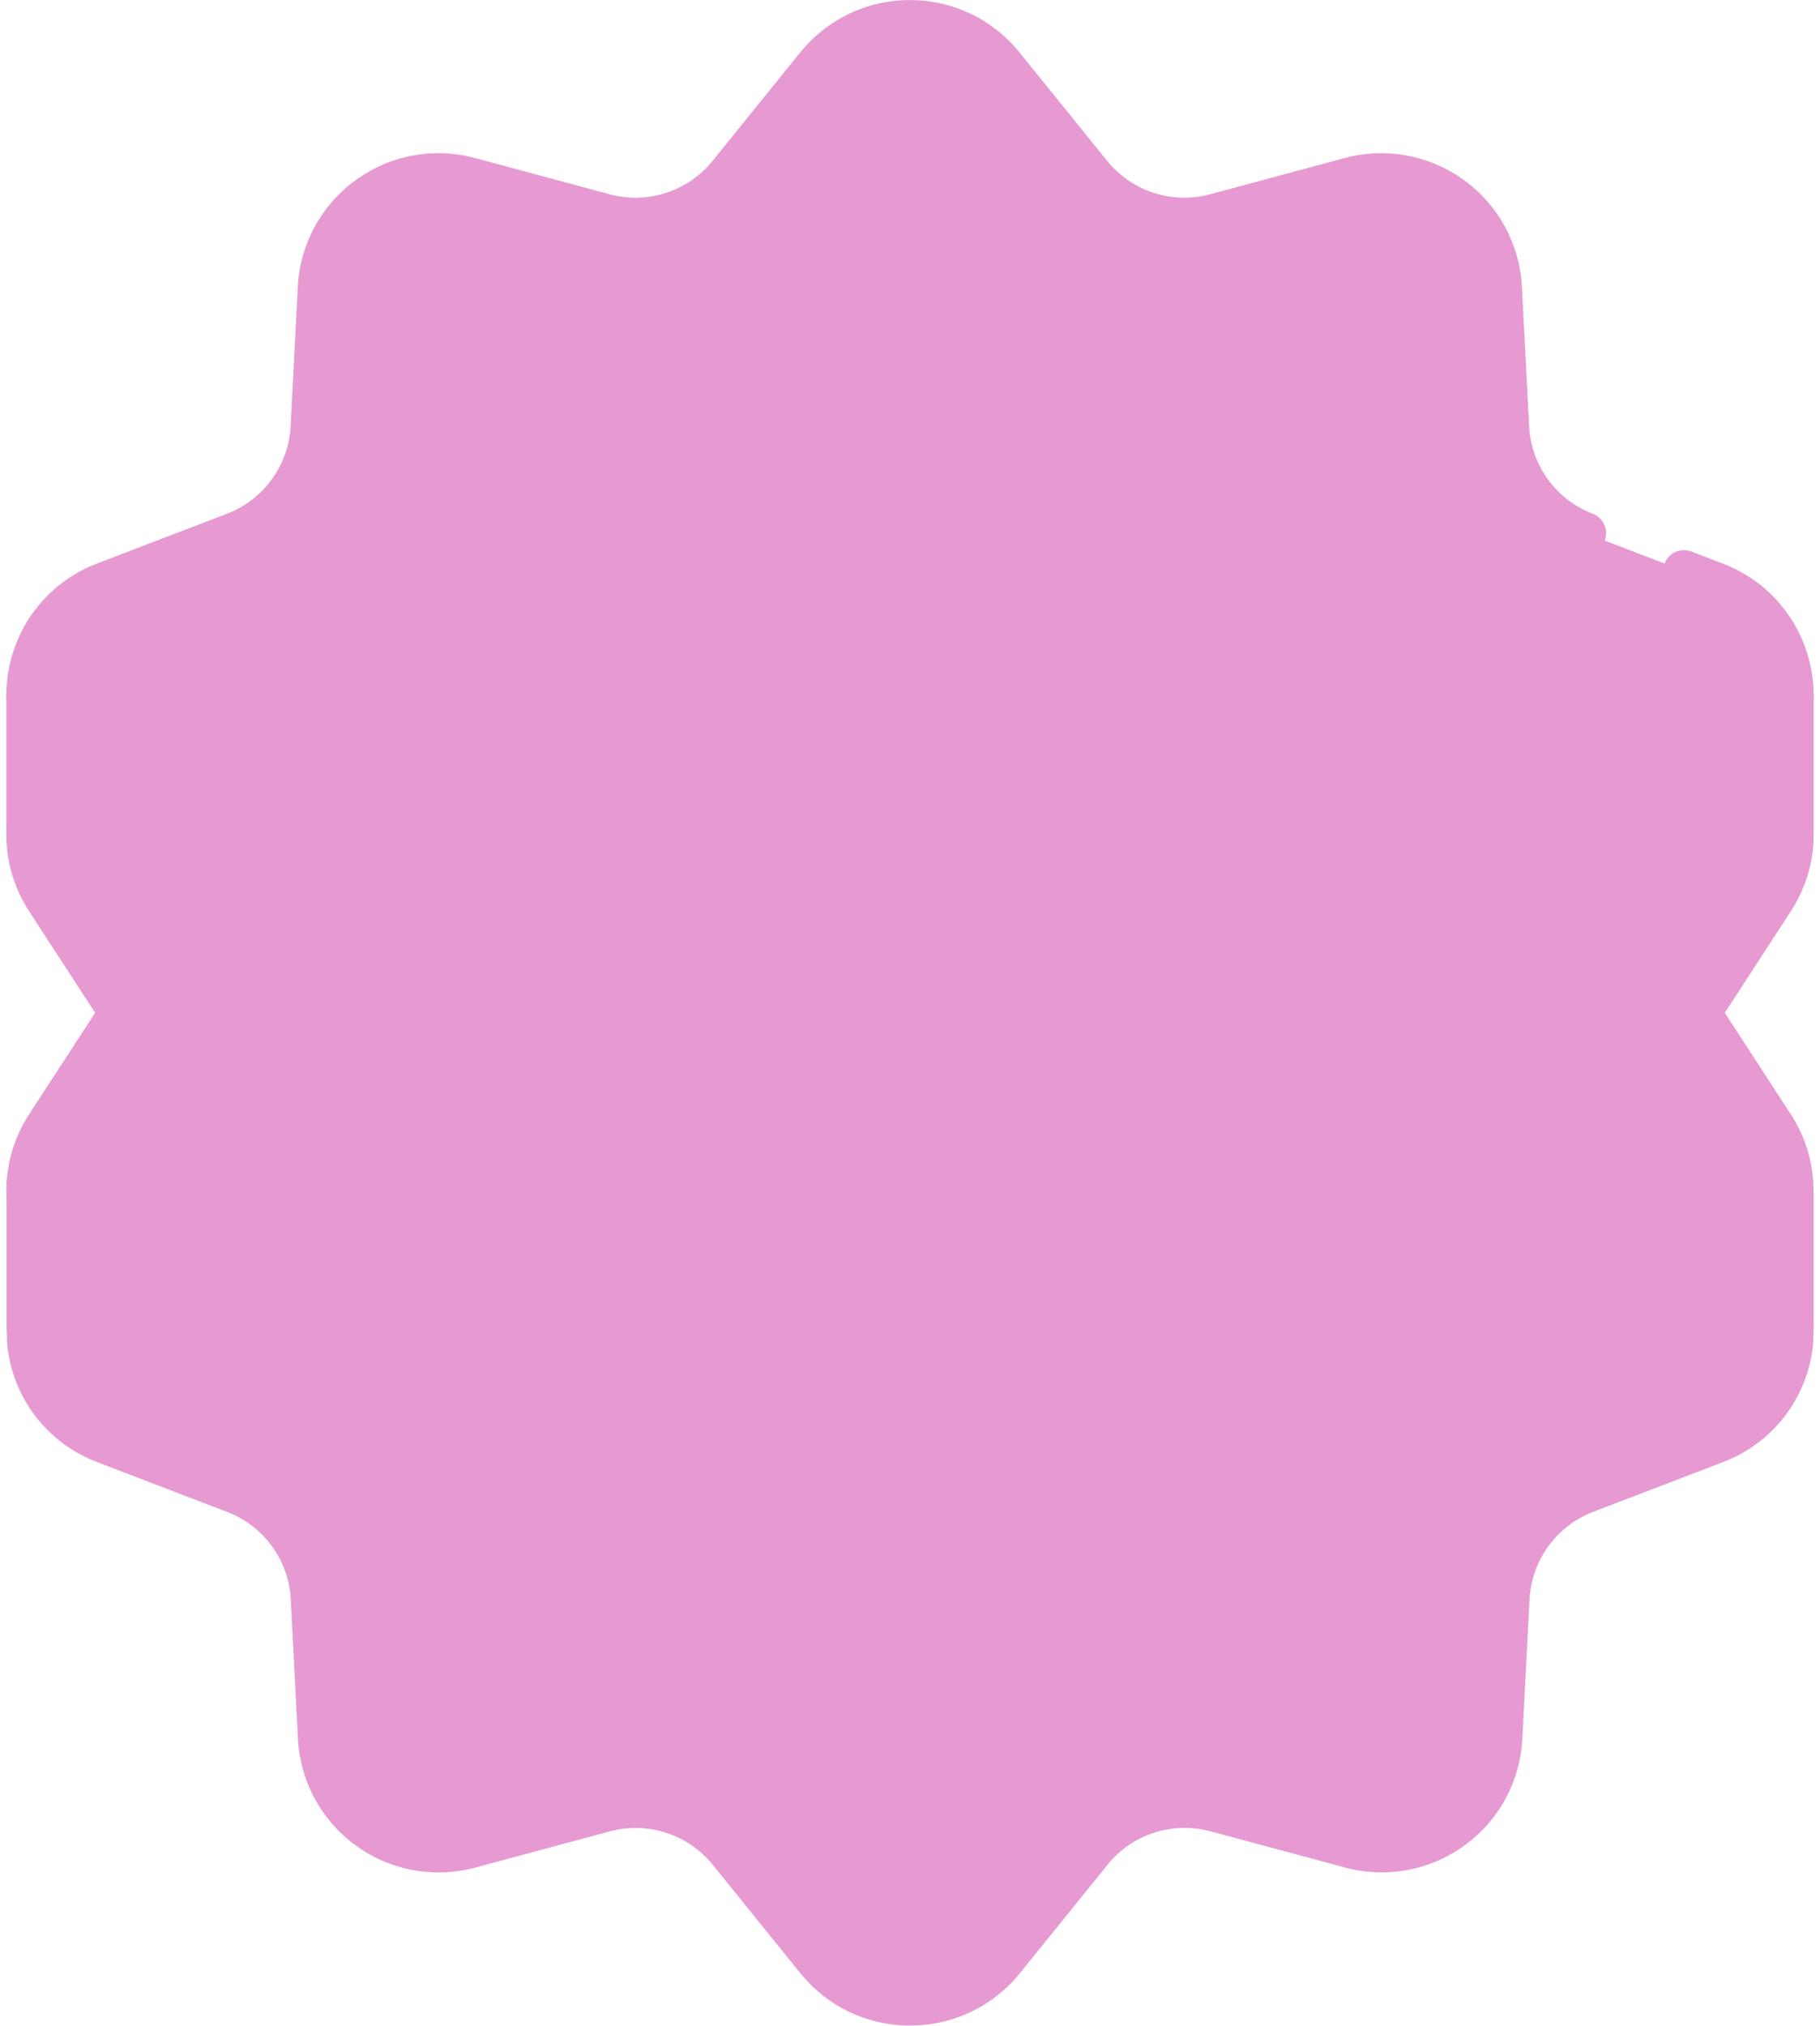
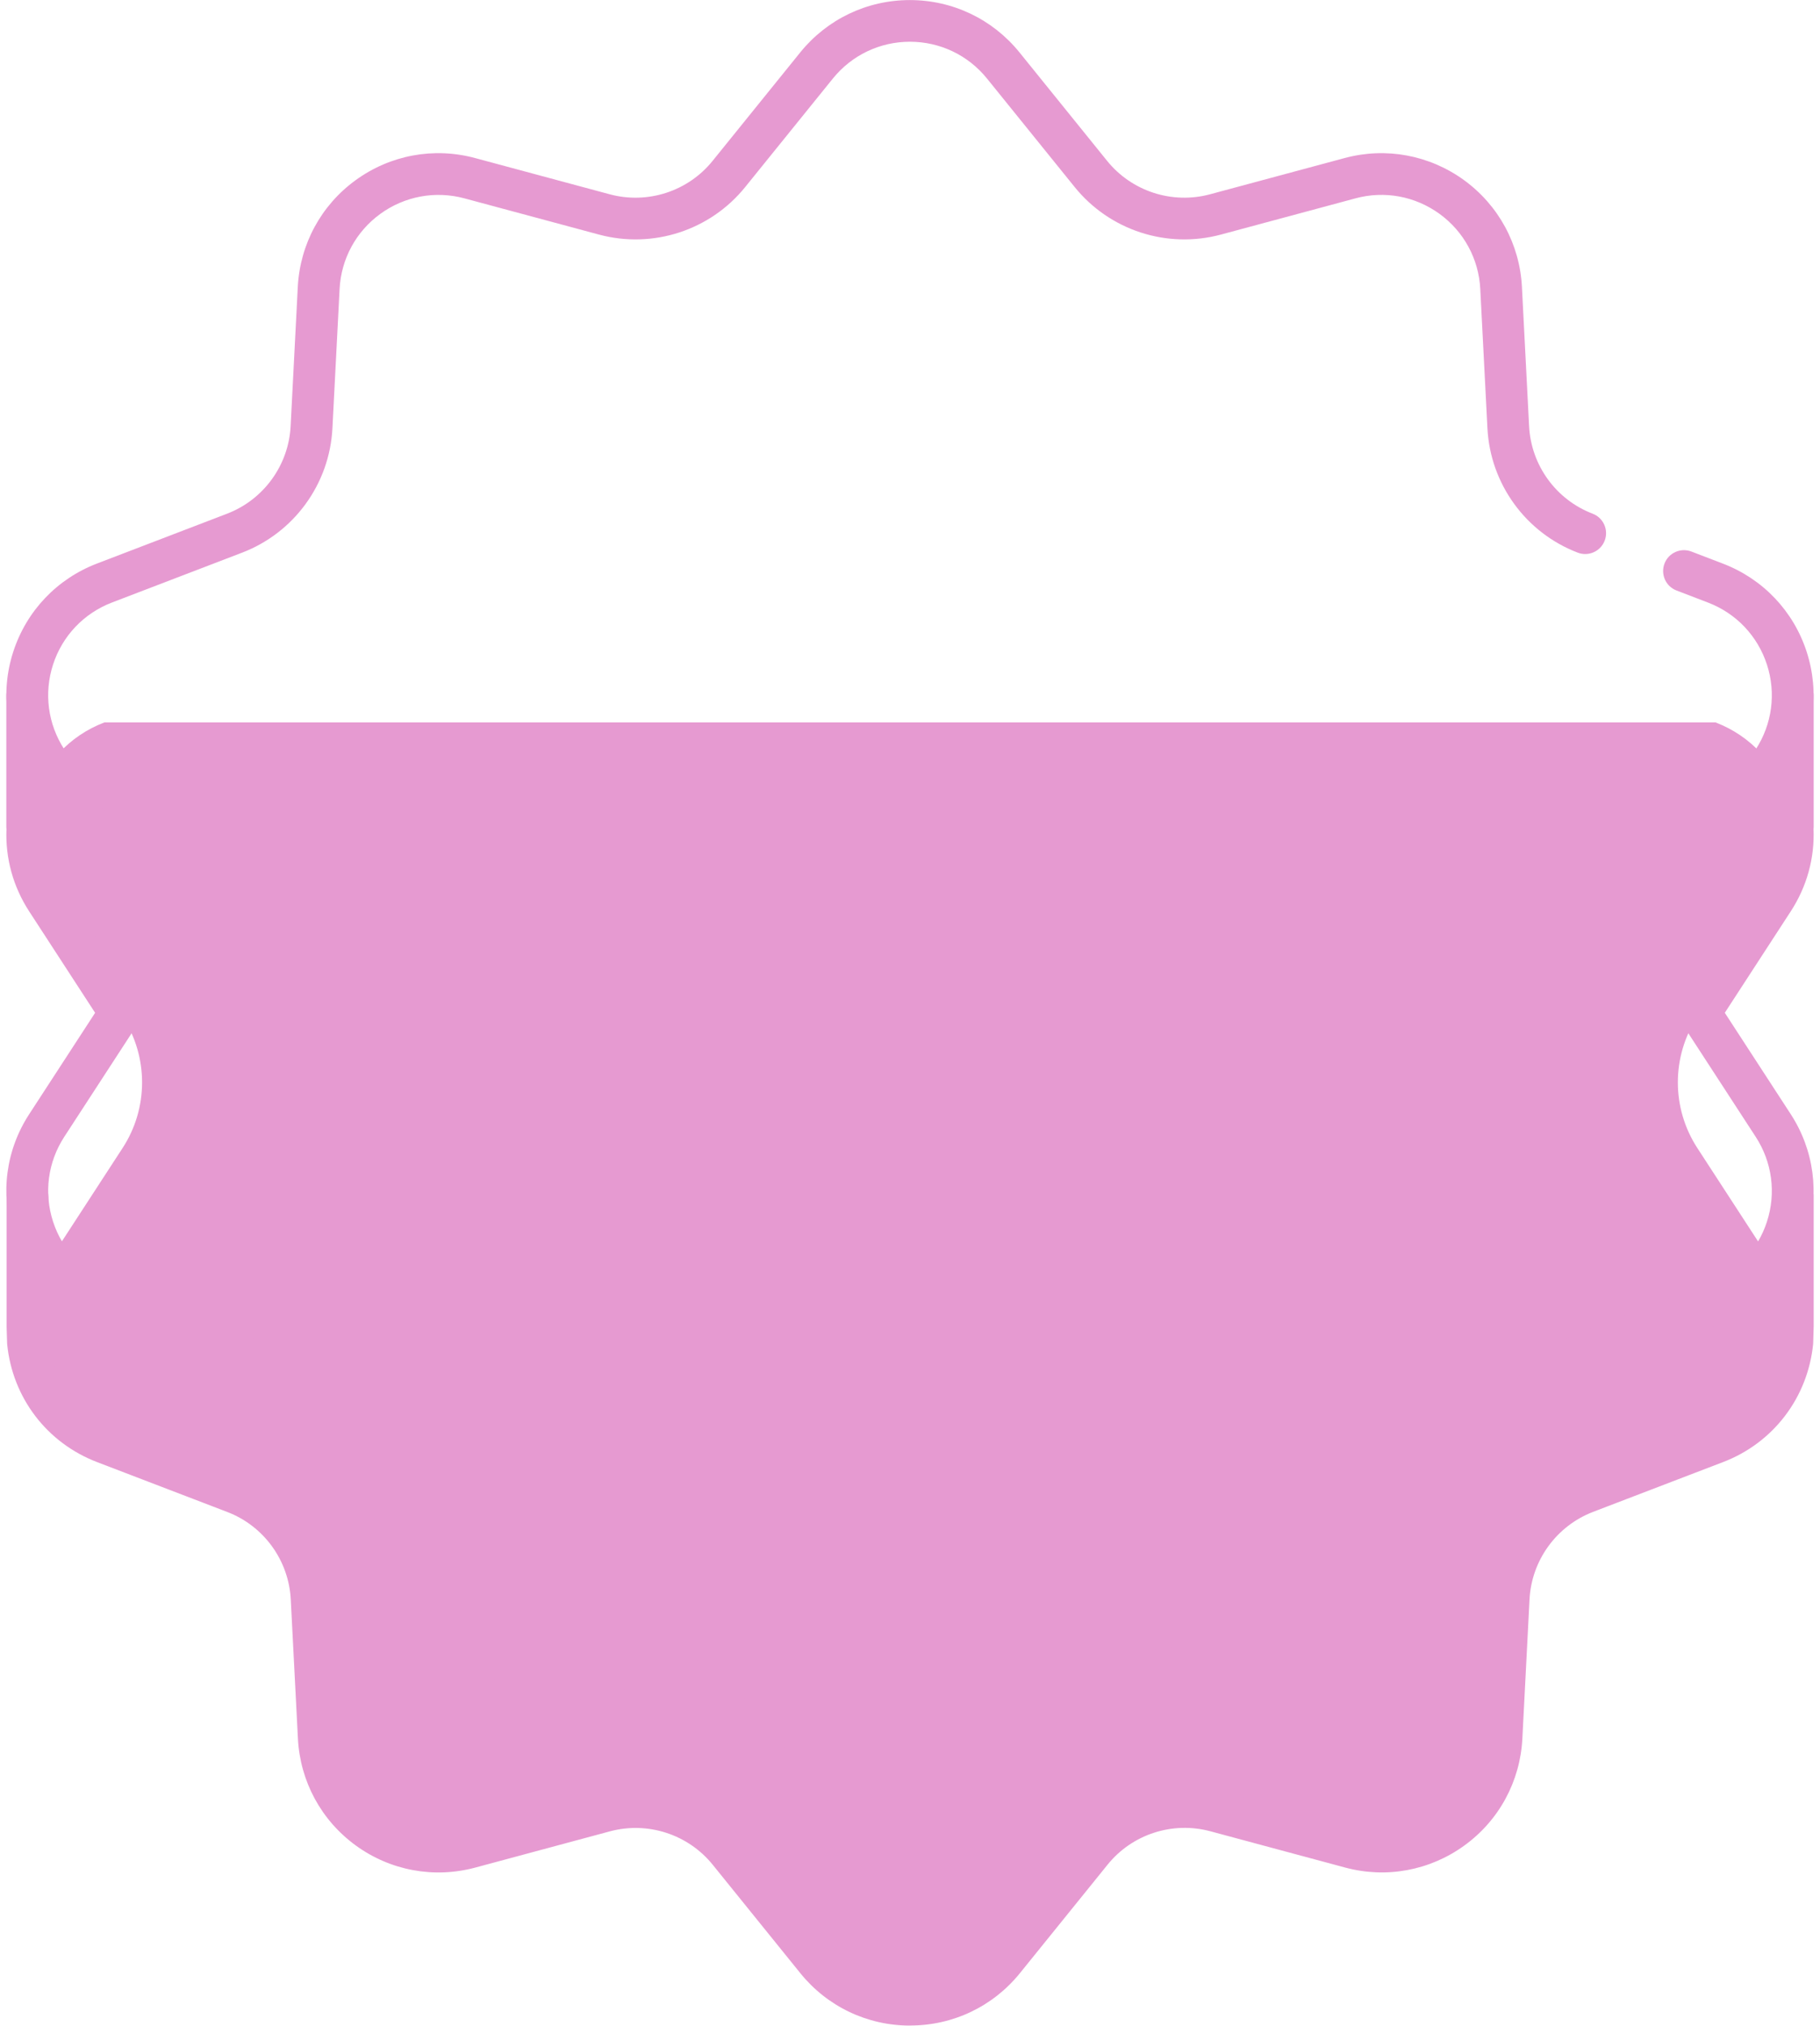
<svg xmlns="http://www.w3.org/2000/svg" fill="#e69ad1" height="291.2" preserveAspectRatio="xMidYMid meet" version="1" viewBox="-0.9 0.0 261.7 291.2" width="261.7" zoomAndPan="magnify">
  <g>
    <g id="change1_1">
      <path d="m245.78,103.84c10.26,3.93,14.29,16.32,8.3,25.53l-10.93,16.8c-3.72,5.72-3.72,13.1,0,18.83l10.93,16.8c5.99,9.21,1.97,21.61-8.3,25.53l-18.72,7.17c-6.38,2.44-10.72,8.41-11.07,15.23l-1.03,20.02c-.57,10.98-11.11,18.63-21.72,15.78l-19.36-5.21c-6.59-1.77-13.61.51-17.91,5.82l-12.6,15.59c-6.91,8.55-19.94,8.55-26.85,0l-12.6-15.59c-4.29-5.31-11.31-7.59-17.91-5.82l-19.36,5.21c-10.61,2.85-21.16-4.81-21.72-15.78l-1.03-20.02c-.35-6.82-4.69-12.79-11.07-15.23l-18.72-7.17c-10.26-3.93-14.29-16.32-8.3-25.53l10.93-16.8c3.72-5.72,3.72-13.1,0-18.83l-10.93-16.8c-5.99-9.21-1.97-21.61,8.3-25.53" fill="#e69ad1" />
    </g>
    <g id="change2_1">
-       <path d="m143.37,9.41l12.6,15.59c4.29,5.31,11.31,7.59,17.91,5.82l19.36-5.21c10.61-2.85,21.16,4.81,21.72,15.78l1.03,20.02c.35,6.82,4.69,12.79,11.07,15.23l18.72,7.17c10.26,3.93,14.29,16.32,8.3,25.53l-10.93,16.8c-3.72,5.72-3.72,13.1,0,18.83l10.93,16.8c5.99,9.21,1.97,21.61-8.3,25.53l-18.72,7.17c-6.38,2.44-10.72,8.41-11.07,15.23l-1.03,20.02c-.57,10.98-11.11,18.63-21.72,15.78l-19.36-5.21c-6.59-1.77-13.61.51-17.91,5.82l-12.6,15.59c-6.91,8.55-19.94,8.55-26.85,0l-12.6-15.59c-4.29-5.31-11.31-7.59-17.91-5.82l-19.36,5.21c-10.61,2.85-21.16-4.81-21.72-15.78l-1.03-20.02c-.35-6.82-4.69-12.79-11.07-15.23l-18.72-7.17c-10.26-3.93-14.29-16.32-8.3-25.53l10.93-16.8c3.72-5.72,3.72-13.1,0-18.83l-10.93-16.8c-5.99-9.21-1.97-21.61,8.3-25.53l18.72-7.17c6.38-2.44,10.72-8.41,11.07-15.23l1.03-20.02c.57-10.98,11.11-18.63,21.72-15.78l19.36,5.21c6.59,1.77,13.61-.51,17.91-5.82l12.6-15.59c6.91-8.55,19.94-8.55,26.85,0Z" fill="#e69ad1" />
-     </g>
+       </g>
    <g id="change3_1">
      <path d="m244.25,147.47c-.56,0-1.13-.16-1.63-.49-1.39-.9-1.78-2.76-.88-4.15l9.82-15.1c1.65-2.54,2.45-5.46,2.3-8.46,0-.13,0-.25,0-.38l.03-.35v-18.56c0-1.66,1.34-3,3-3s3,1.34,3,3v18.67c0,.08,0,.15,0,.23l-.02.28c.17,4.19-.96,8.28-3.27,11.83l-9.82,15.1c-.58.88-1.54,1.36-2.52,1.36Z" />
    </g>
    <g id="change3_2">
      <path d="m15.64,147.47c-.98,0-1.94-.48-2.52-1.36l-9.82-15.1C.99,127.46-.14,123.37.03,119.18l-.02-.28c0-.08,0-.15,0-.23v-18.67c0-1.66,1.34-3,3-3s3,1.34,3,3l.03,18.9c0,.13.01.25,0,.38-.15,2.99.65,5.92,2.3,8.46l9.82,15.1c.9,1.39.51,3.25-.88,4.15-.5.33-1.07.49-1.63.49Z" />
    </g>
    <g id="change3_3">
      <path d="m129.95,291.16c-6.15,0-11.89-2.74-15.76-7.52l-12.6-15.59c-3.54-4.38-9.34-6.27-14.79-4.81l-19.36,5.21c-5.94,1.59-12.2.44-17.17-3.17-4.97-3.61-8.01-9.21-8.33-15.35l-1.03-20.02c-.29-5.63-3.88-10.57-9.14-12.58l-18.72-7.17c-7.21-2.76-12.16-9.25-12.92-16.95,0-.07-.01-.13-.01-.2l-.07-2.26v-18.77c0-1.66,1.34-3,3-3s3,1.34,3,3v18.67l.07,2.06c.57,5.38,4.05,9.91,9.09,11.84l18.72,7.17c7.48,2.86,12.58,9.88,12.99,17.88l1.03,20.02c.22,4.32,2.36,8.26,5.86,10.8,3.5,2.54,7.91,3.36,12.09,2.23l19.36-5.21c7.74-2.08,15.98.6,21.02,6.83l12.6,15.59c2.72,3.37,6.76,5.3,11.09,5.3s8.37-1.93,11.09-5.3l12.6-15.59c5.03-6.23,13.28-8.91,21.02-6.83l19.36,5.21c4.18,1.12,8.58.31,12.09-2.23s5.64-6.48,5.86-10.8l1.03-20.02c.41-8,5.51-15.02,12.99-17.88l18.72-7.17c5.04-1.93,8.52-6.46,9.09-11.84l.07-2.16v-18.58c0-1.66,1.34-3,3-3s3,1.34,3,3v18.67l-.07,2.36c0,.07,0,.13-.01.2-.77,7.69-5.72,14.19-12.92,16.95l-18.72,7.17c-5.26,2.02-8.85,6.96-9.14,12.58l-1.03,20.02c-.32,6.14-3.35,11.74-8.33,15.35-4.97,3.61-11.23,4.77-17.17,3.17l-19.36-5.21c-5.45-1.46-11.25.42-14.79,4.81l-12.6,15.59c-3.87,4.78-9.61,7.52-15.76,7.52Z" />
    </g>
    <g id="change3_4">
      <path d="m129.95,271.14c-6.15,0-11.89-2.74-15.76-7.52l-12.6-15.59c-3.54-4.38-9.34-6.27-14.79-4.81l-19.36,5.21c-5.94,1.59-12.2.44-17.17-3.17-4.97-3.61-8.01-9.21-8.33-15.35l-1.03-20.02c-.29-5.63-3.88-10.57-9.14-12.58-1.55-.59-2.32-2.33-1.73-3.88.59-1.55,2.32-2.32,3.88-1.73,7.48,2.86,12.58,9.88,12.99,17.88l1.03,20.02c.22,4.32,2.36,8.26,5.86,10.8,3.5,2.54,7.91,3.36,12.09,2.23l19.36-5.21c7.74-2.08,15.98.6,21.02,6.83l12.6,15.59c2.72,3.37,6.76,5.3,11.09,5.3s8.37-1.93,11.09-5.3l12.6-15.59c5.03-6.23,13.28-8.91,21.02-6.83,1.6.43,2.55,2.08,2.12,3.68-.43,1.6-2.08,2.54-3.68,2.12-5.45-1.47-11.25.42-14.79,4.81l-12.6,15.59c-3.87,4.78-9.61,7.52-15.76,7.52Z" />
    </g>
    <g id="change3_5">
      <path d="m197.75,249.12c-1.76,0-3.54-.23-5.29-.7-1.6-.43-2.55-2.08-2.12-3.68.43-1.6,2.07-2.54,3.68-2.12,4.18,1.12,8.58.31,12.09-2.23,3.5-2.54,5.64-6.48,5.86-10.8l1.03-20.02c.41-8,5.51-15.02,12.99-17.88l18.72-7.17c4.04-1.55,7.13-4.8,8.46-8.91,1.34-4.12.75-8.56-1.61-12.19l-10.93-16.8c-4.37-6.71-4.37-15.39,0-22.1l10.93-16.8c2.36-3.63,2.95-8.07,1.61-12.19-1.34-4.12-4.42-7.36-8.46-8.91l-4.54-1.74c-1.55-.59-2.32-2.33-1.73-3.87.59-1.55,2.33-2.32,3.87-1.73l4.54,1.74c5.74,2.2,10.13,6.81,12.03,12.66,1.9,5.85,1.07,12.16-2.29,17.31l-10.93,16.8c-3.07,4.72-3.07,10.83,0,15.56l10.93,16.8c3.35,5.15,4.19,11.46,2.29,17.31-1.9,5.85-6.28,10.46-12.03,12.66l-18.72,7.17c-5.26,2.02-8.85,6.96-9.14,12.58l-1.03,20.02c-.32,6.14-3.35,11.74-8.33,15.35-3.51,2.55-7.66,3.88-11.88,3.88Z" />
    </g>
    <g id="change3_6">
      <path d="m14.11,190.32c-.36,0-.72-.06-1.07-.2-5.74-2.2-10.13-6.81-12.03-12.66-1.9-5.85-1.07-12.16,2.29-17.31l10.93-16.8c3.07-4.73,3.07-10.83,0-15.56l-10.93-16.8C-.05,105.83-.89,99.52,1.01,93.67c1.9-5.85,6.28-10.46,12.02-12.66l18.72-7.17c5.26-2.02,8.85-6.96,9.14-12.58l1.03-20.02c.32-6.14,3.35-11.74,8.33-15.35,4.97-3.61,11.23-4.77,17.17-3.17l19.36,5.21c5.44,1.46,11.25-.42,14.79-4.81l12.6-15.59c3.87-4.78,9.61-7.52,15.76-7.52s11.89,2.74,15.76,7.52l12.6,15.59c3.54,4.38,9.35,6.27,14.79,4.81l19.36-5.21c5.93-1.6,12.19-.44,17.17,3.17,4.97,3.61,8.01,9.21,8.33,15.35l1.03,20.02c.29,5.63,3.88,10.57,9.14,12.58,1.55.59,2.32,2.33,1.73,3.87-.59,1.55-2.33,2.32-3.87,1.73-7.48-2.86-12.58-9.88-12.99-17.88l-1.03-20.02c-.22-4.32-2.36-8.26-5.86-10.8-3.5-2.54-7.91-3.36-12.08-2.23l-19.36,5.21c-7.74,2.08-15.98-.6-21.02-6.83l-12.6-15.59c-2.72-3.37-6.76-5.3-11.09-5.3s-8.37,1.93-11.09,5.3l-12.6,15.59c-5.03,6.23-13.28,8.91-21.02,6.83l-19.36-5.21c-4.17-1.12-8.58-.31-12.08,2.23-3.5,2.54-5.64,6.48-5.86,10.8l-1.03,20.02c-.41,8-5.51,15.02-12.99,17.88l-18.72,7.17c-4.04,1.55-7.13,4.8-8.46,8.91-1.34,4.12-.75,8.56,1.61,12.19l10.93,16.8c4.37,6.71,4.37,15.39,0,22.1l-10.93,16.8c-2.36,3.63-2.95,8.07-1.61,12.19,1.34,4.12,4.42,7.36,8.46,8.91,1.55.59,2.32,2.33,1.73,3.87-.46,1.2-1.6,1.93-2.8,1.93Z" />
    </g>
  </g>
</svg>